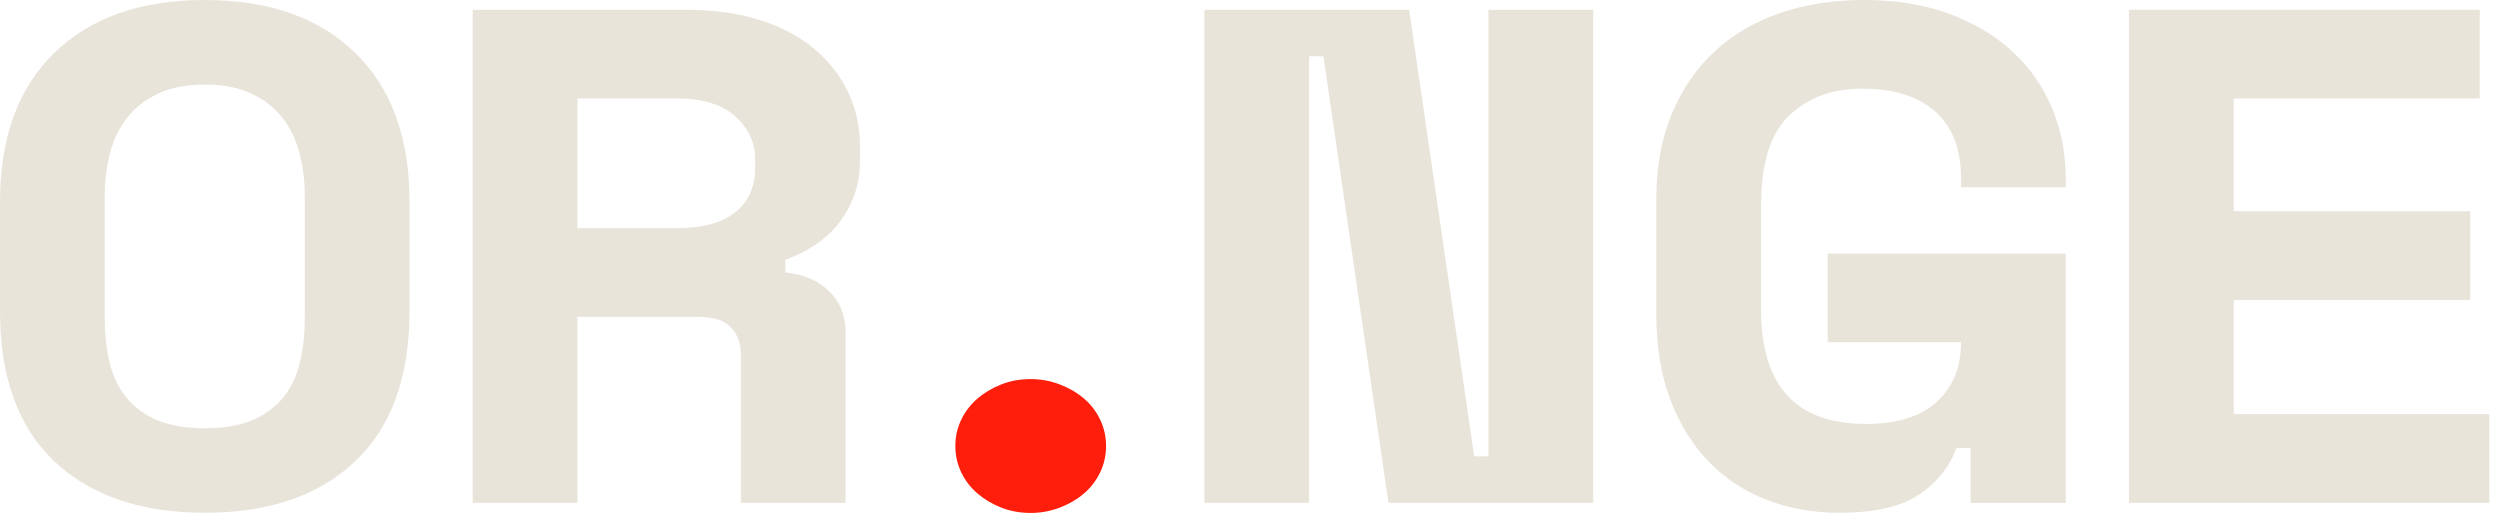
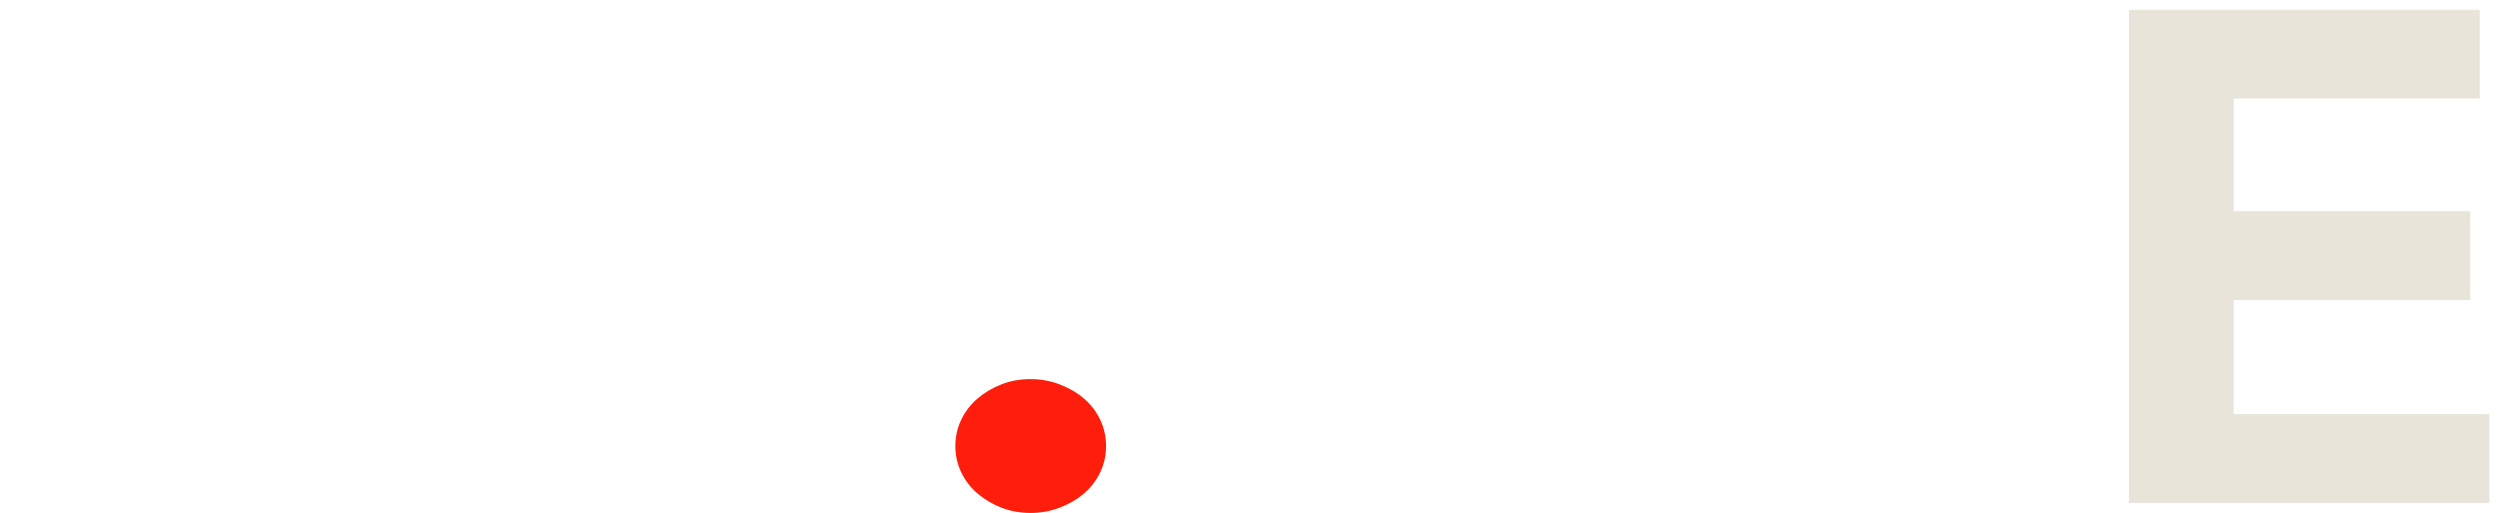
<svg xmlns="http://www.w3.org/2000/svg" width="78" height="16" viewBox="0 0 78 16" fill="none">
  <g id="Group 12963">
    <path id="Vector" d="M34.509 13.916C34.509 14.209 34.448 14.483 34.324 14.74C34.2 14.997 34.031 15.216 33.817 15.399C33.602 15.582 33.35 15.729 33.062 15.839C32.773 15.948 32.472 16.004 32.159 16.004C31.828 16.004 31.523 15.948 31.243 15.839C30.962 15.729 30.715 15.582 30.5 15.399C30.285 15.216 30.116 14.997 29.992 14.74C29.868 14.483 29.807 14.209 29.807 13.916C29.807 13.622 29.868 13.348 29.992 13.092C30.116 12.835 30.285 12.617 30.5 12.432C30.715 12.249 30.962 12.103 31.243 11.993C31.523 11.882 31.828 11.828 32.159 11.828C32.472 11.828 32.774 11.883 33.062 11.993C33.35 12.103 33.602 12.249 33.817 12.432C34.032 12.615 34.201 12.835 34.324 13.092C34.448 13.348 34.509 13.624 34.509 13.916Z" fill="#FF1E0B" />
-     <path id="Vector_2" d="M0 6.286C0 4.294 0.566 2.747 1.697 1.648C2.827 0.549 4.391 0 6.388 0C8.386 0 9.95 0.549 11.08 1.648C12.211 2.747 12.777 4.294 12.777 6.286L12.777 9.713C12.777 11.764 12.211 13.325 11.08 14.394C9.95 15.463 8.386 15.998 6.388 15.998C4.391 15.998 2.827 15.463 1.697 14.394C0.566 13.325 0 11.764 0 9.713L0 6.286ZM6.388 13.362C6.983 13.362 7.477 13.277 7.874 13.109C8.27 12.941 8.592 12.703 8.84 12.396C9.088 12.088 9.261 11.723 9.36 11.296C9.46 10.871 9.509 10.402 9.509 9.89L9.509 6.11C9.509 5.626 9.451 5.173 9.336 4.748C9.22 4.323 9.039 3.957 8.791 3.649C8.543 3.342 8.221 3.096 7.825 2.912C7.428 2.729 6.949 2.638 6.388 2.638C5.827 2.638 5.349 2.73 4.952 2.912C4.556 3.095 4.234 3.341 3.986 3.649C3.738 3.957 3.556 4.323 3.441 4.748C3.326 5.173 3.268 5.627 3.268 6.11L3.268 9.89C3.268 10.403 3.317 10.873 3.416 11.296C3.516 11.721 3.689 12.087 3.937 12.396C4.185 12.704 4.506 12.942 4.903 13.109C5.3 13.277 5.794 13.362 6.388 13.362Z" fill="#E8E4DA" />
-     <path id="Vector_3" d="M26.384 15.688H23.116L23.116 11.073C23.116 10.722 23.013 10.435 22.807 10.216C22.601 9.996 22.258 9.887 21.78 9.887H18.016V15.688L14.748 15.688L14.748 0.305L21.383 0.305C22.274 0.305 23.059 0.414 23.735 0.634C24.412 0.854 24.978 1.158 25.432 1.546C25.886 1.934 26.232 2.385 26.471 2.897C26.711 3.411 26.83 3.96 26.83 4.545V5.074C26.83 5.704 26.64 6.293 26.261 6.842C25.88 7.391 25.294 7.812 24.503 8.106V8.501C25.081 8.56 25.538 8.758 25.876 9.094C26.215 9.431 26.383 9.856 26.383 10.369L26.383 15.687L26.384 15.688ZM18.016 7.117L21.135 7.117C21.928 7.117 22.53 6.953 22.942 6.622C23.355 6.293 23.561 5.828 23.561 5.227V4.963C23.561 4.451 23.355 4.008 22.942 3.633C22.53 3.26 21.927 3.073 21.135 3.073L18.016 3.073L18.016 7.116V7.117Z" fill="#E8E4DA" />
-     <path id="Vector_4" d="M45.995 14.238H46.441L46.441 0.305L49.708 0.305L49.708 15.688L43.32 15.688L41.29 1.755H40.844L40.844 15.688L37.576 15.688L37.576 0.305L43.965 0.305L45.995 14.238Z" fill="#E8E4DA" />
-     <path id="Vector_5" d="M57.024 7.913L64.452 7.913V15.692H61.481V13.977H61.036C60.838 14.548 60.457 15.029 59.896 15.417C59.335 15.805 58.493 15.999 57.371 15.999C56.58 15.999 55.837 15.867 55.143 15.603C54.45 15.339 53.847 14.947 53.336 14.428C52.824 13.909 52.42 13.264 52.123 12.494C51.826 11.725 51.678 10.827 51.678 9.802V6.197C51.678 5.201 51.839 4.318 52.16 3.549C52.482 2.78 52.927 2.132 53.497 1.604C54.067 1.077 54.747 0.678 55.54 0.407C56.333 0.135 57.207 0 58.164 0C59.122 0 60.038 0.142 60.813 0.429C61.589 0.715 62.25 1.11 62.795 1.615C63.34 2.121 63.752 2.714 64.032 3.395C64.312 4.076 64.453 4.804 64.453 5.581V5.845L61.185 5.845V5.581C61.185 4.657 60.917 3.958 60.38 3.482C59.843 3.005 59.089 2.767 58.115 2.767C57.142 2.767 56.431 3.042 55.837 3.591C55.243 4.14 54.946 5.082 54.946 6.415V9.667C54.946 12.039 56.036 13.227 58.213 13.227C59.187 13.227 59.926 12.996 60.429 12.534C60.933 12.072 61.184 11.454 61.184 10.677L57.025 10.677V7.908L57.024 7.913Z" fill="#E8E4DA" />
    <path id="Vector_6" d="M66.424 0.305L77.368 0.305V3.074L69.692 3.074V6.59L77.071 6.59V9.36L69.692 9.36V12.92L77.665 12.92V15.689L66.424 15.689V0.306V0.305Z" fill="#E8E4DA" />
  </g>
</svg>